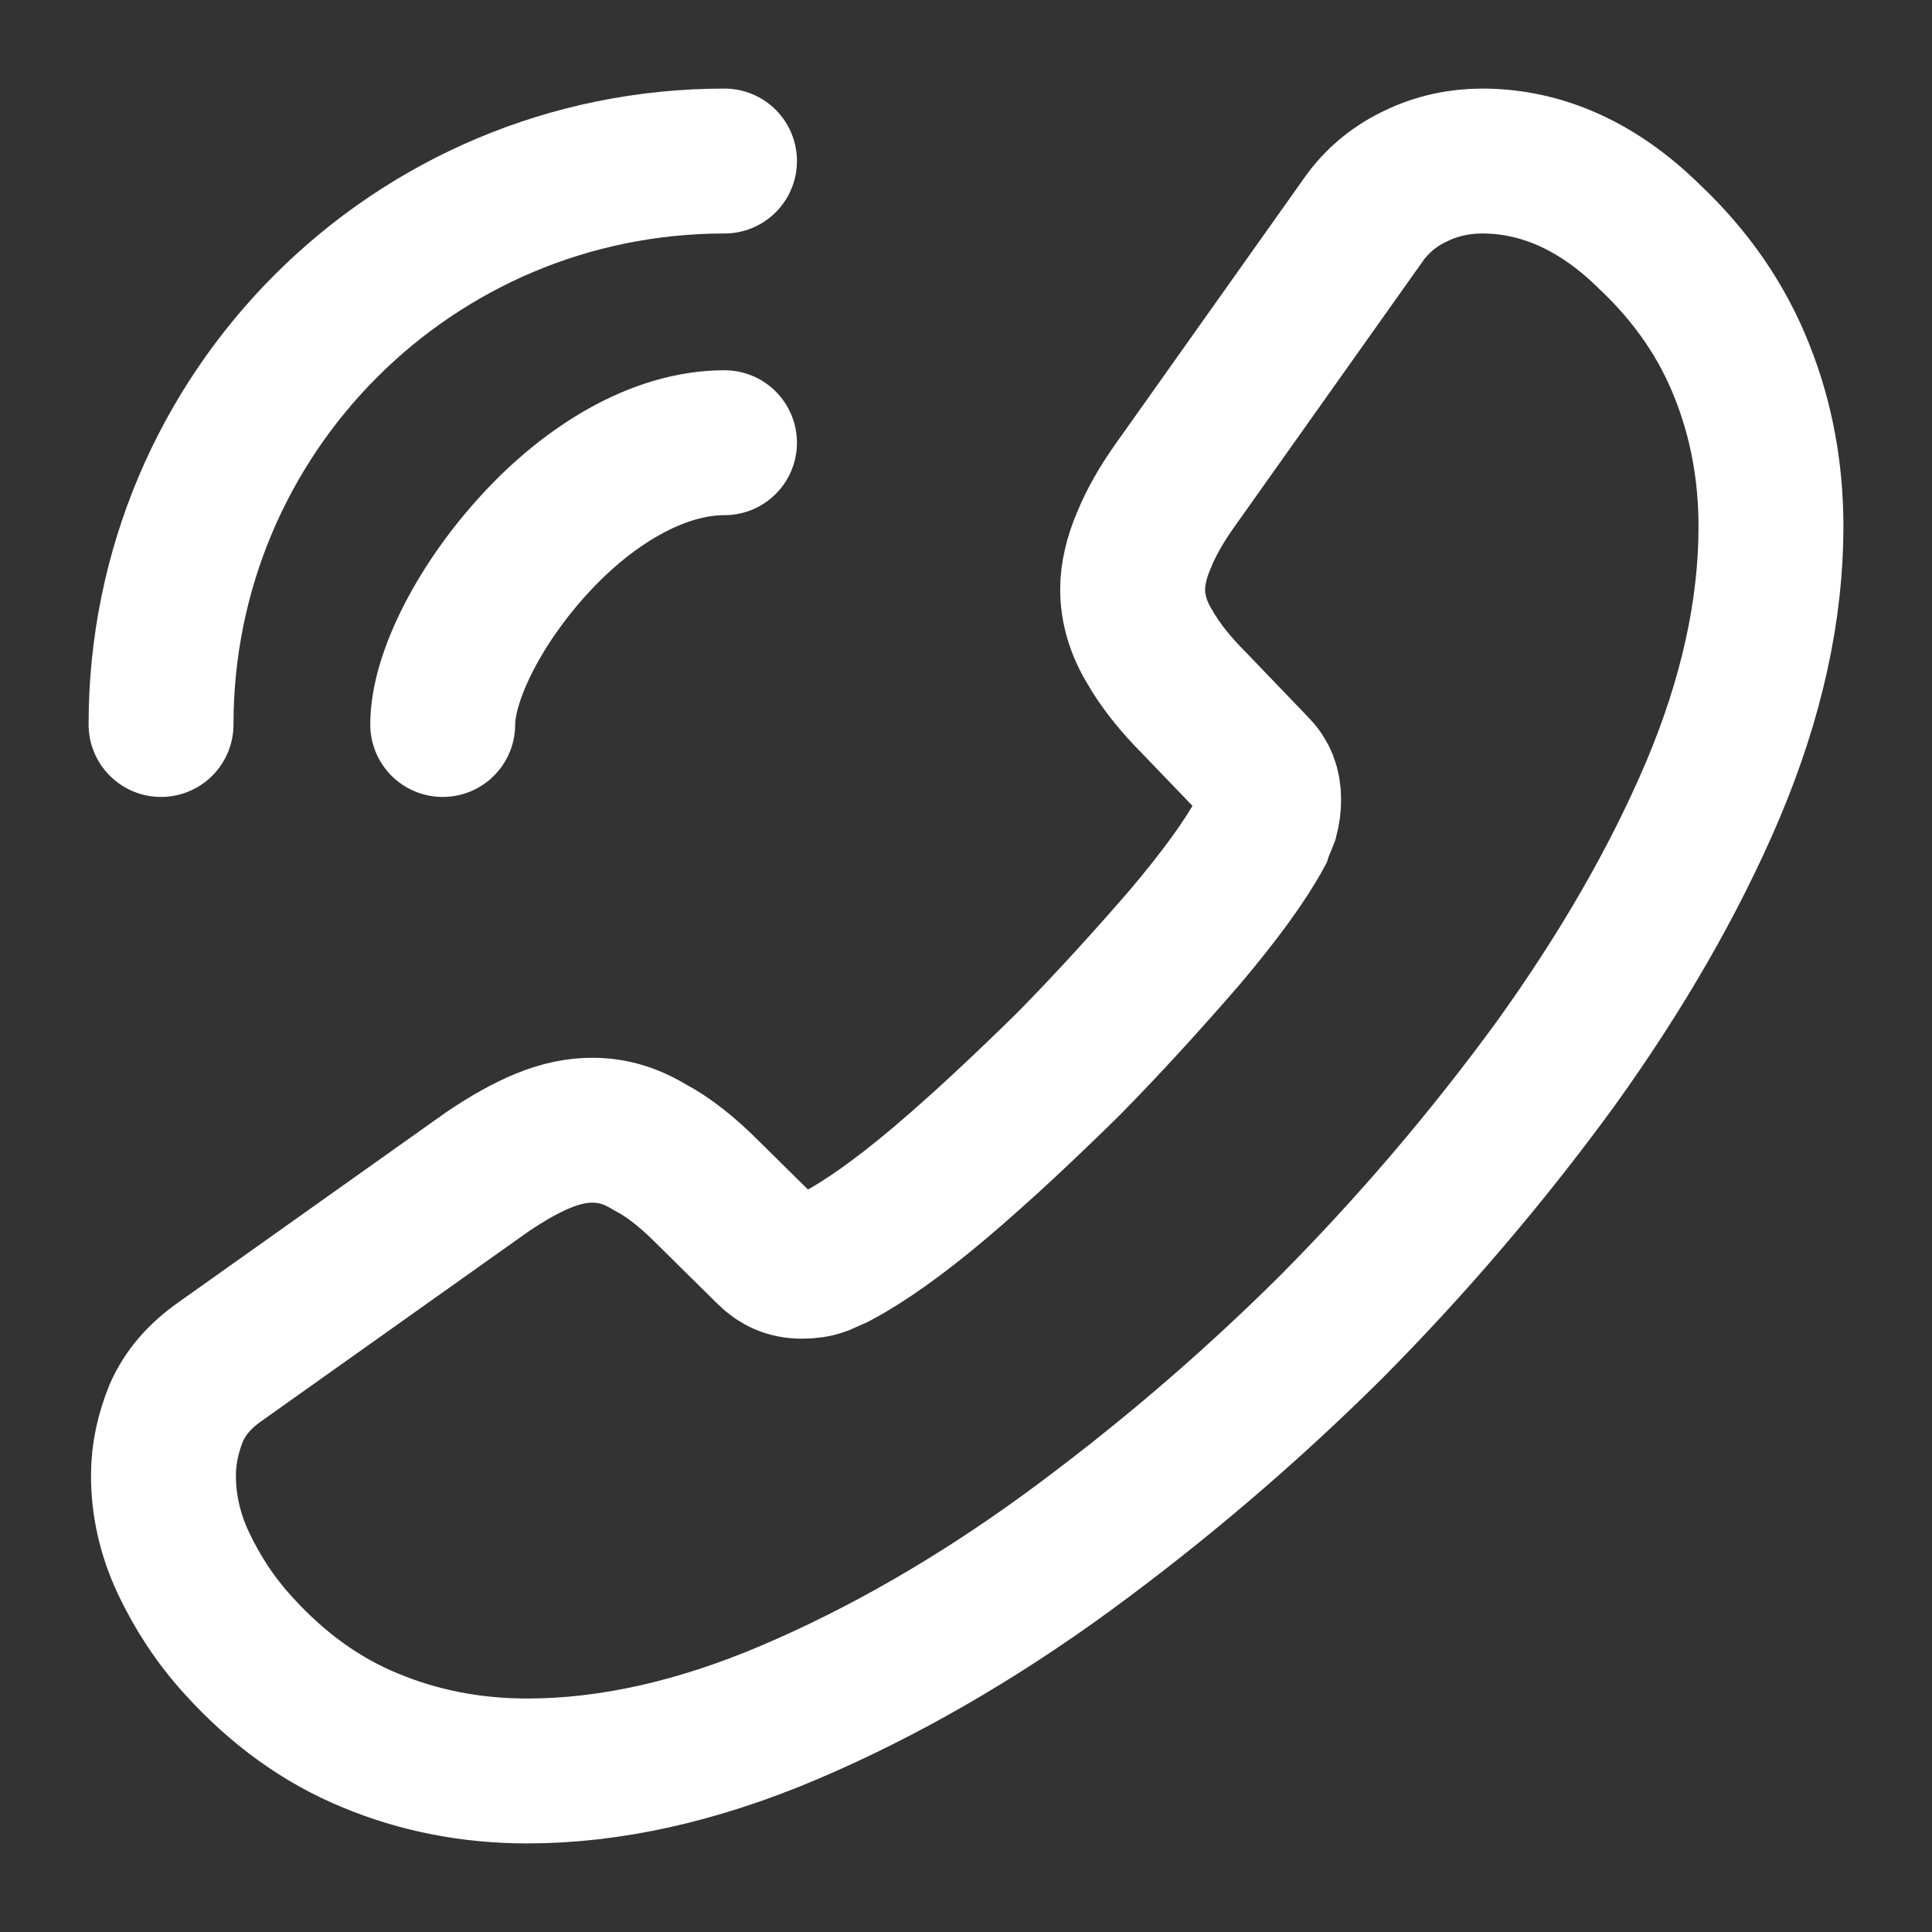
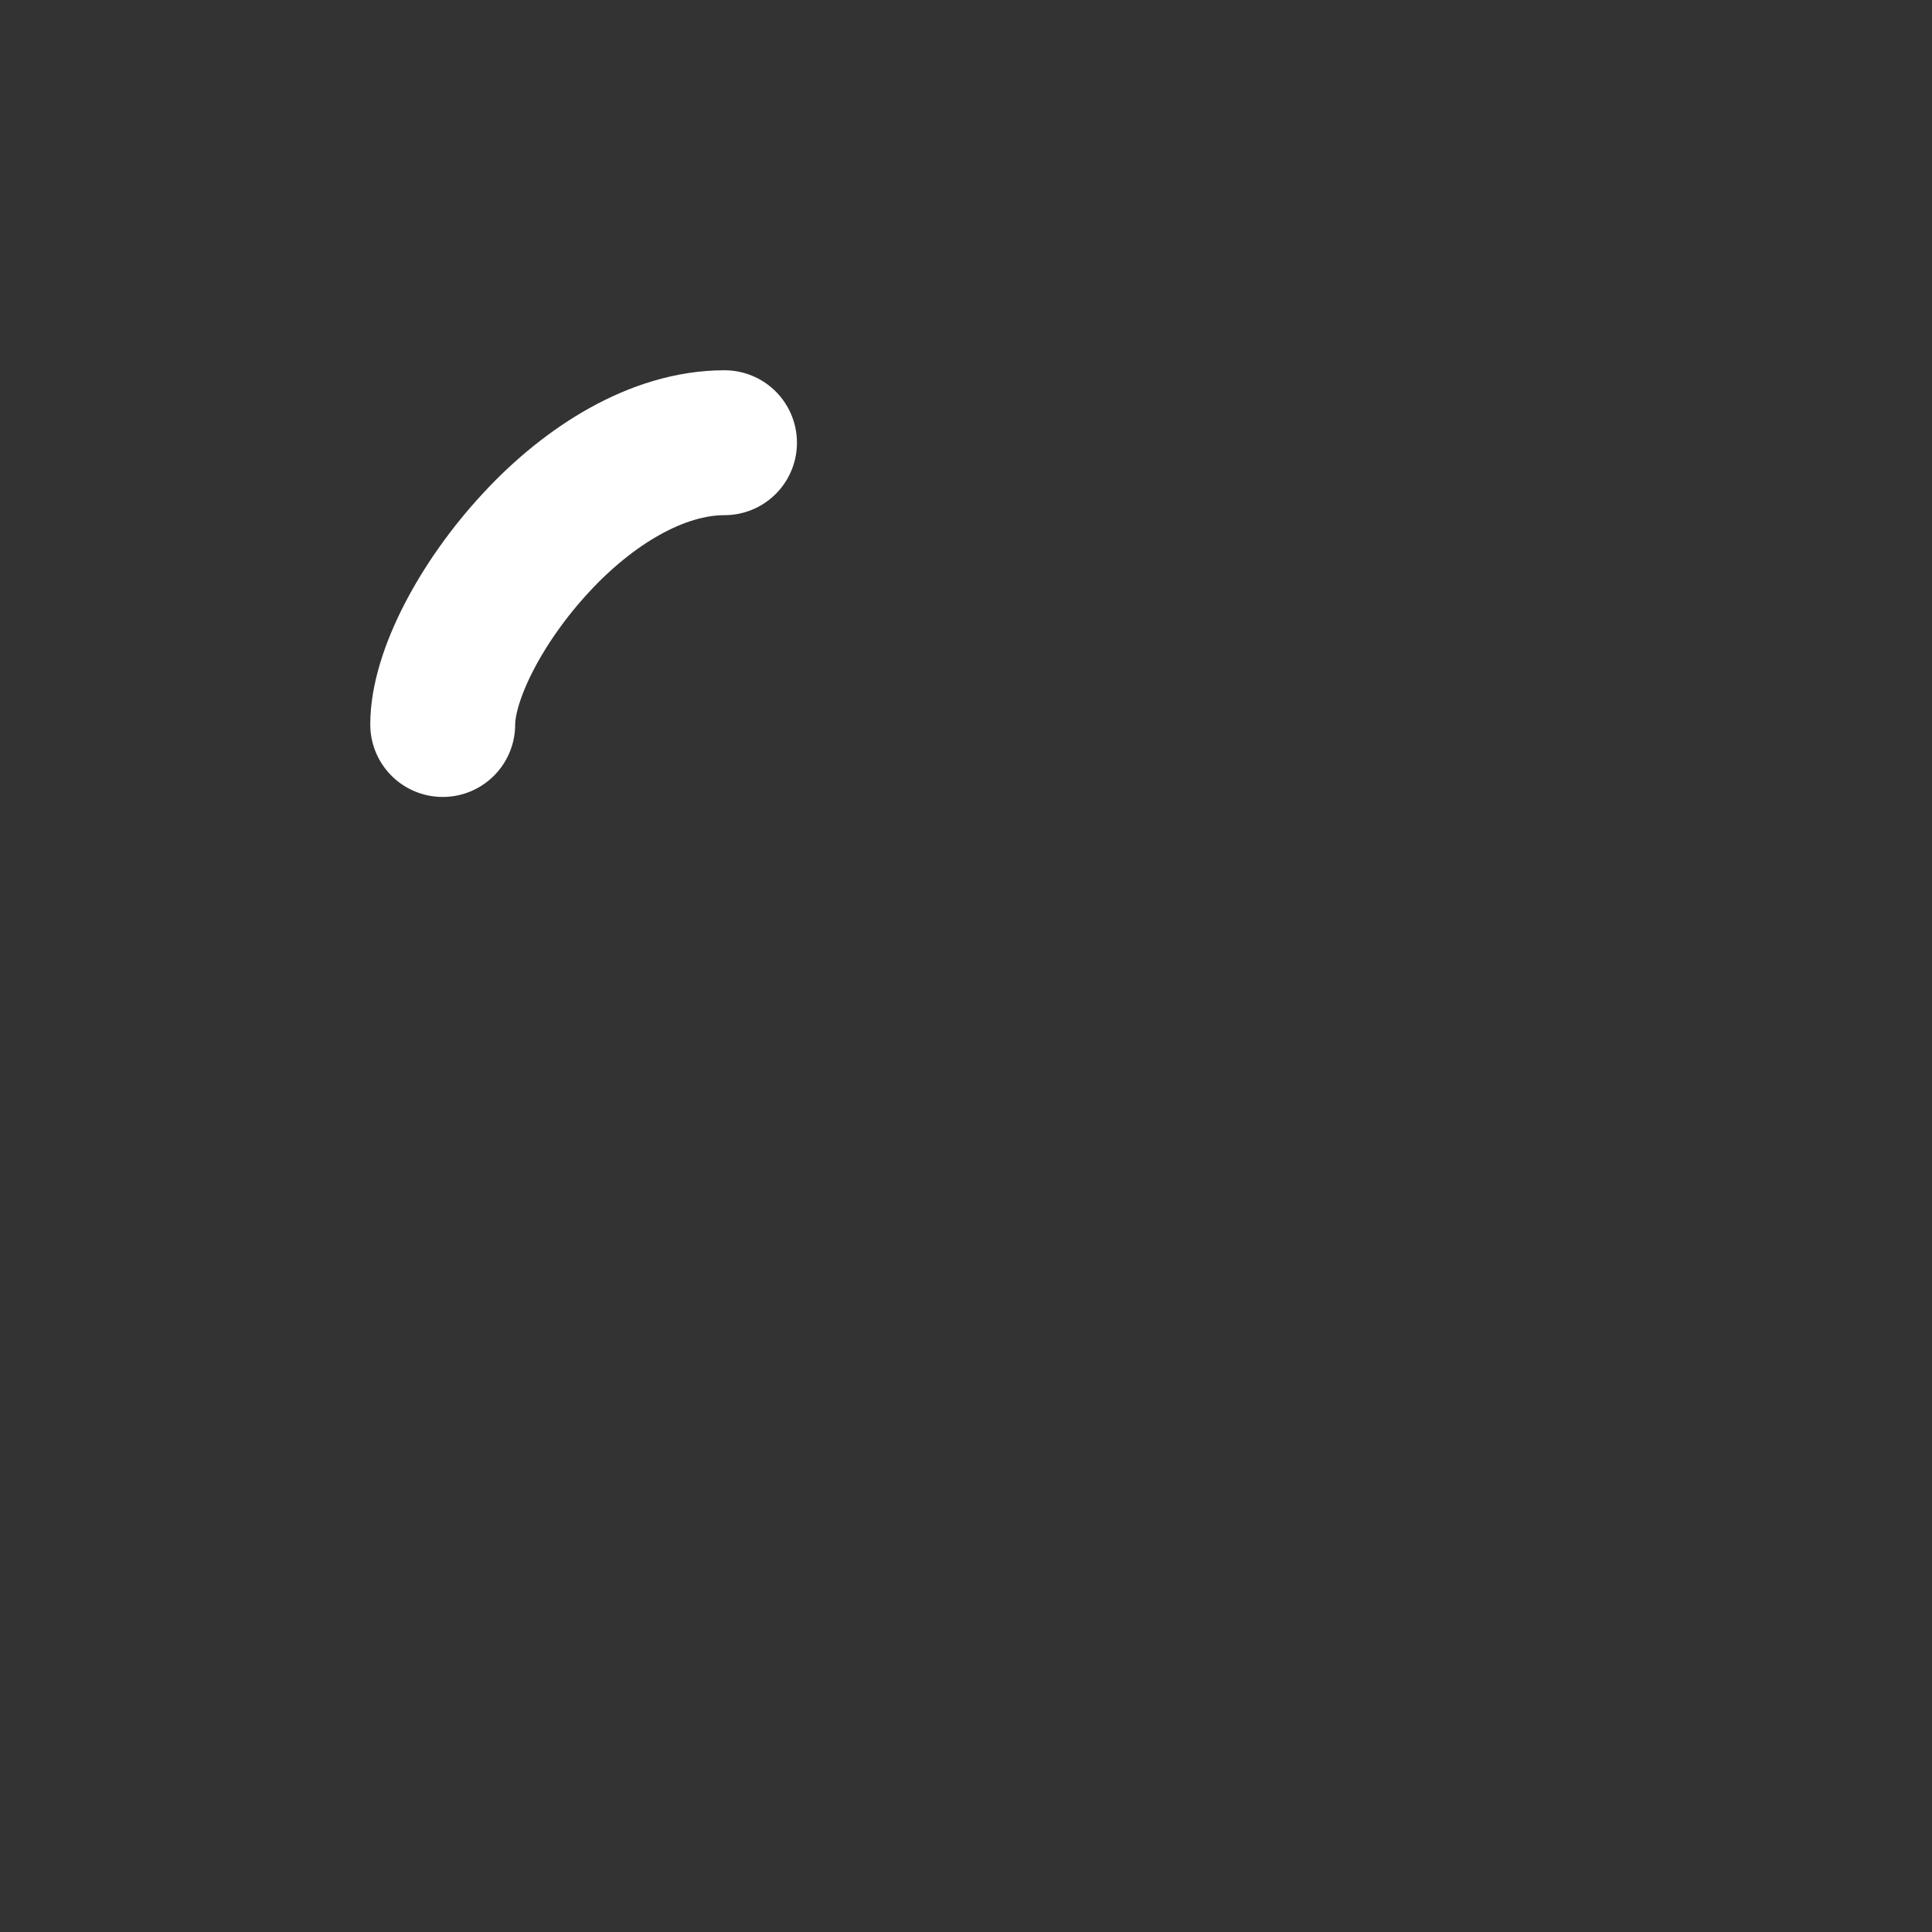
<svg xmlns="http://www.w3.org/2000/svg" width="20" height="20" viewBox="0 0 20 20" fill="none">
  <rect x="0" y="0" width="20" height="20" fill="#333333" stroke="none" />
  <g clip-path="url(#clip0_782_2449)">
-     <path d="M1.692 15.275C1.692 15.575 1.758 15.883 1.9 16.183C2.042 16.483 2.225 16.767 2.467 17.033C2.875 17.483 3.325 17.808 3.833 18.017C4.333 18.225 4.875 18.333 5.458 18.333C6.308 18.333 7.217 18.133 8.175 17.725C9.133 17.317 10.092 16.767 11.042 16.075C12.01 15.367 12.924 14.587 13.775 13.742C14.618 12.893 15.395 11.982 16.1 11.017C16.783 10.067 17.333 9.117 17.733 8.175C18.133 7.225 18.333 6.317 18.333 5.45C18.333 4.883 18.233 4.342 18.033 3.842C17.833 3.333 17.517 2.867 17.075 2.45C16.542 1.925 15.958 1.667 15.342 1.667C15.108 1.667 14.875 1.717 14.667 1.817C14.45 1.917 14.258 2.067 14.108 2.283L12.175 5.008C12.025 5.217 11.917 5.408 11.842 5.592C11.767 5.767 11.725 5.942 11.725 6.1C11.725 6.3 11.783 6.5 11.9 6.692C12.008 6.883 12.167 7.083 12.367 7.283L13 7.942C13.092 8.033 13.133 8.142 13.133 8.275C13.133 8.342 13.125 8.4 13.108 8.467C13.083 8.533 13.058 8.583 13.042 8.633C12.892 8.908 12.633 9.267 12.267 9.7C11.892 10.133 11.492 10.575 11.058 11.017C10.608 11.458 10.175 11.867 9.733 12.242C9.3 12.608 8.942 12.858 8.658 13.008C8.617 13.025 8.567 13.05 8.508 13.075C8.442 13.1 8.375 13.108 8.3 13.108C8.158 13.108 8.05 13.058 7.958 12.967L7.325 12.342C7.117 12.133 6.917 11.975 6.725 11.875C6.533 11.758 6.342 11.7 6.133 11.7C5.975 11.7 5.808 11.733 5.625 11.808C5.442 11.883 5.25 11.992 5.042 12.133L2.283 14.092C2.067 14.242 1.917 14.417 1.825 14.625C1.742 14.833 1.692 15.042 1.692 15.275V15.275Z" stroke="white" stroke-width="1.5" stroke-miterlimit="10" />
-     <path d="M4.583 7.5C4.583 7 4.975 6.233 5.558 5.608C6.092 5.033 6.8 4.583 7.5 4.583M1.667 7.5C1.667 4.275 4.275 1.667 7.5 1.667" stroke="white" stroke-width="1.5" stroke-linecap="round" stroke-linejoin="round" />
+     <path d="M4.583 7.5C4.583 7 4.975 6.233 5.558 5.608C6.092 5.033 6.8 4.583 7.5 4.583M1.667 7.5" stroke="white" stroke-width="1.5" stroke-linecap="round" stroke-linejoin="round" />
  </g>
  <defs>
    <clipPath id="clip0_782_2449">
      <rect width="20" height="20" fill="white" transform="matrix(-1 0 0 1 20 0)" />
    </clipPath>
  </defs>
</svg>